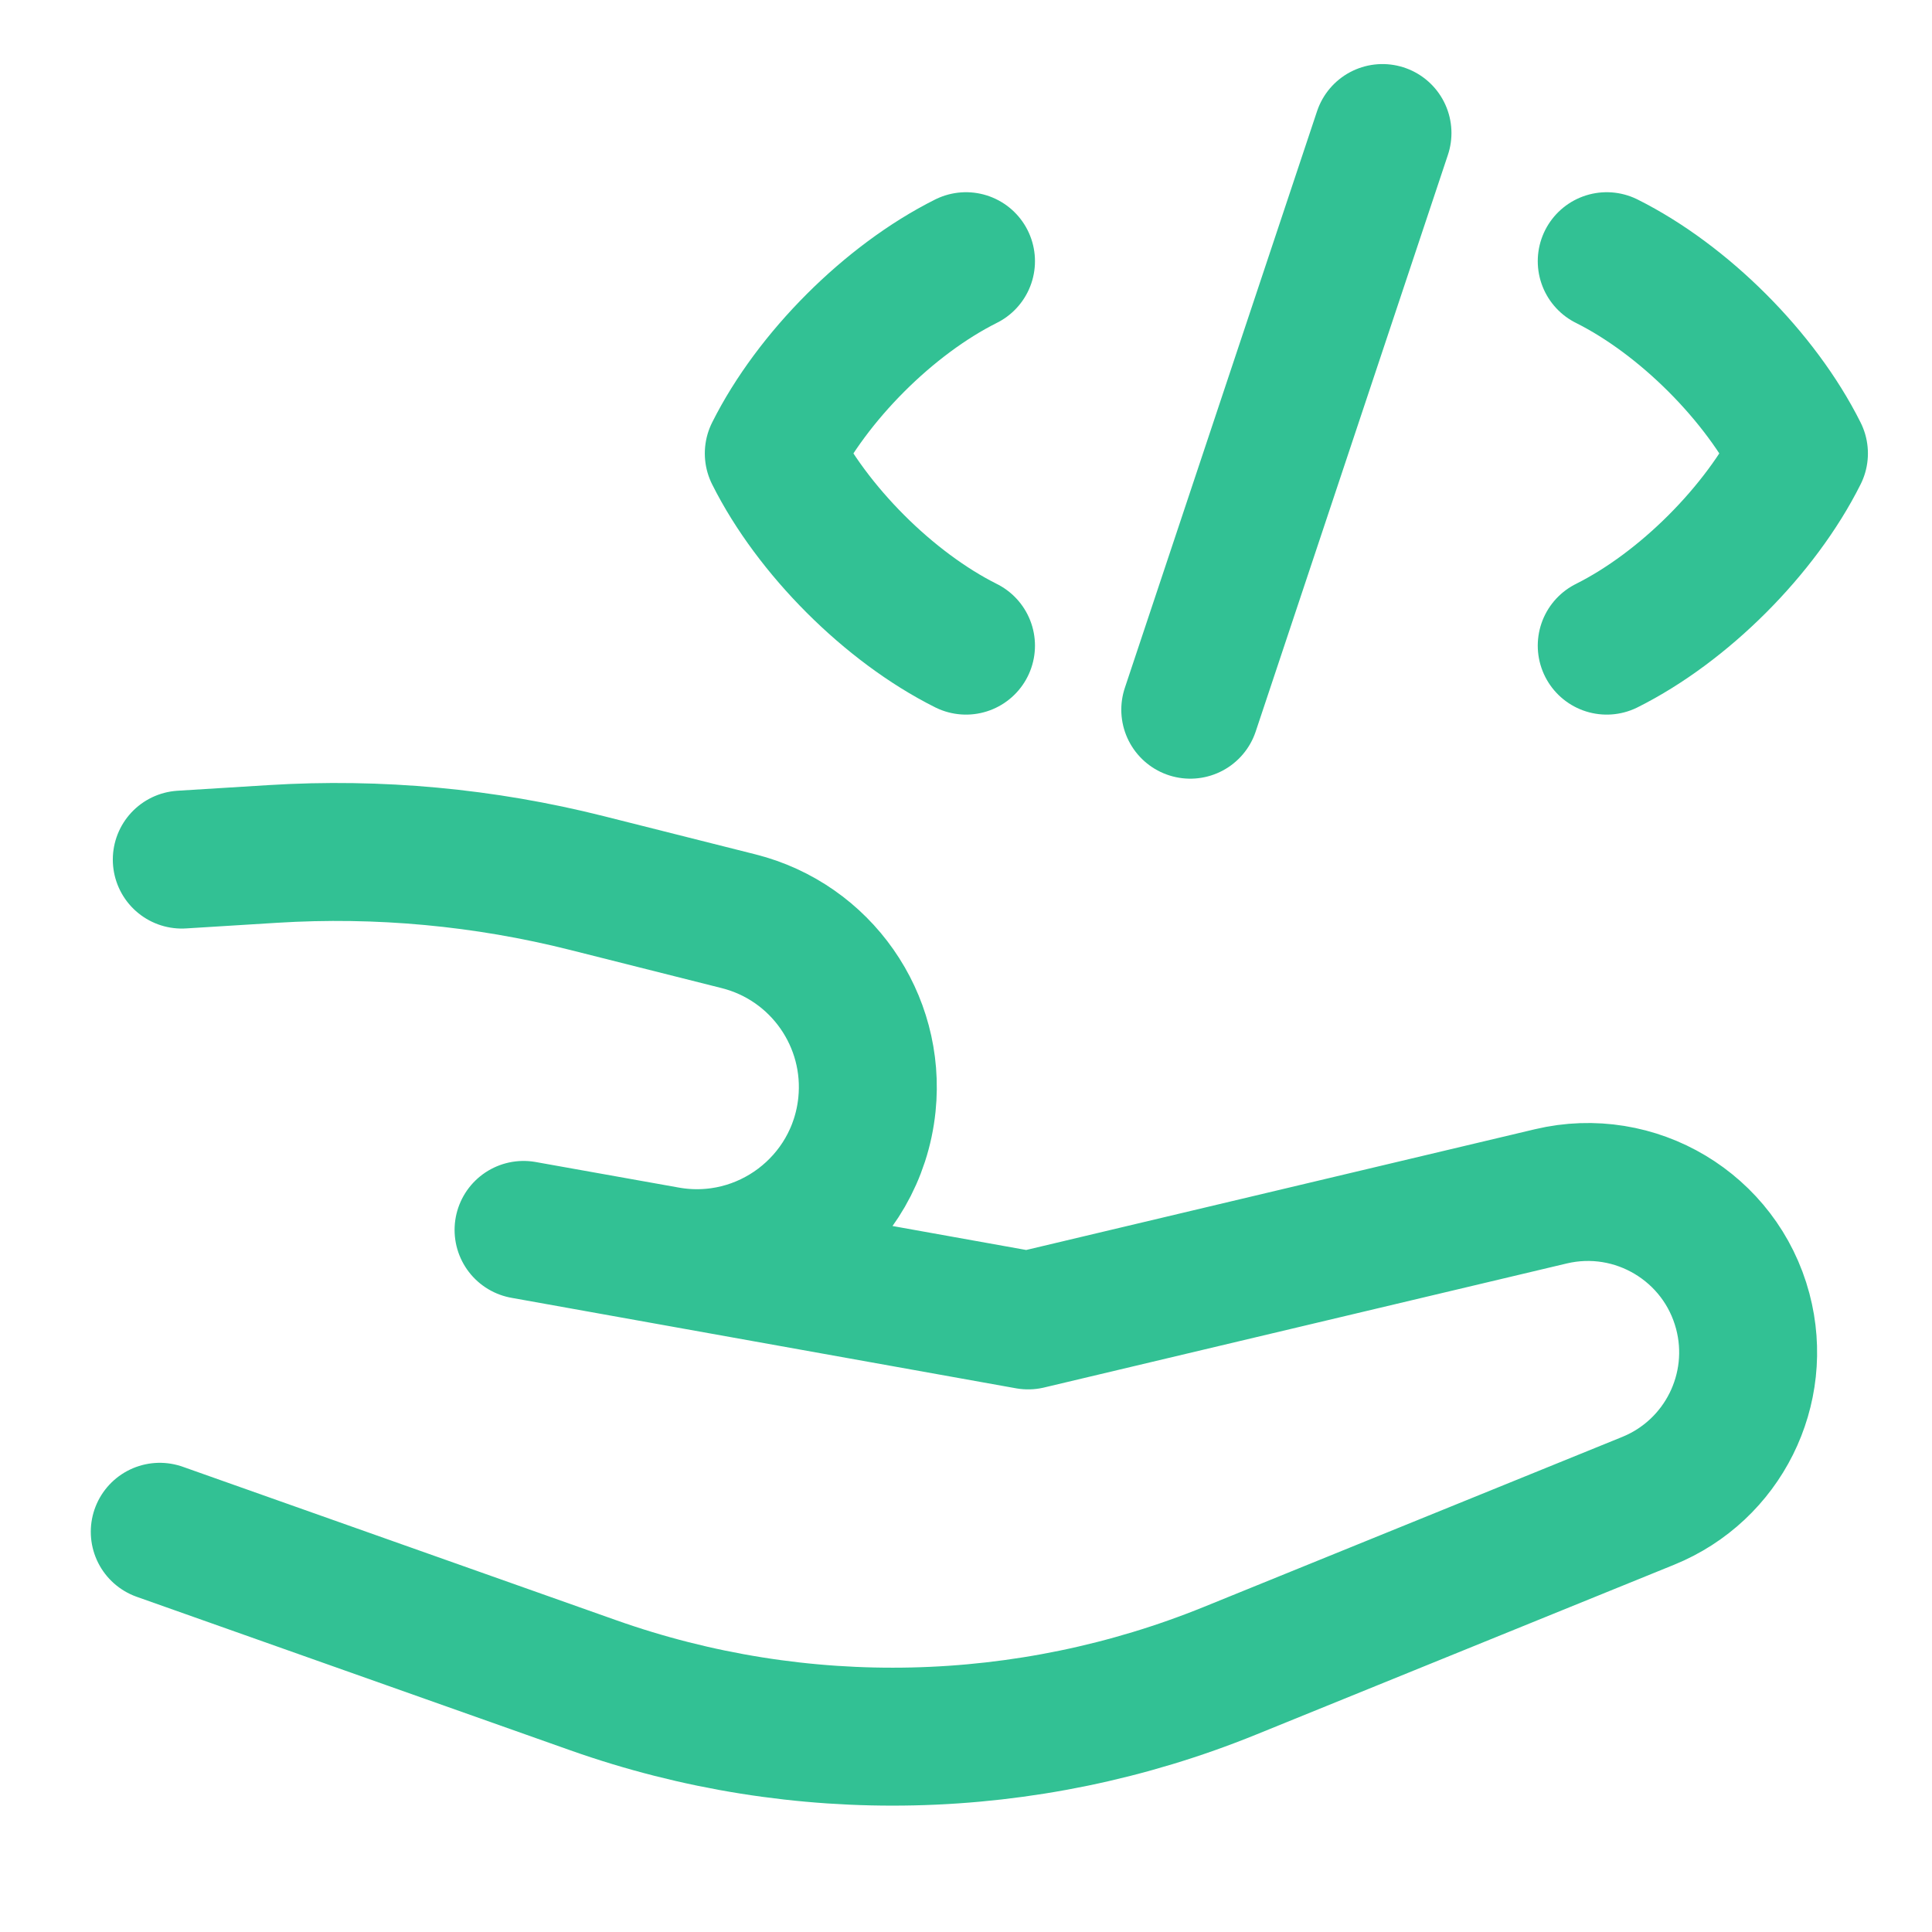
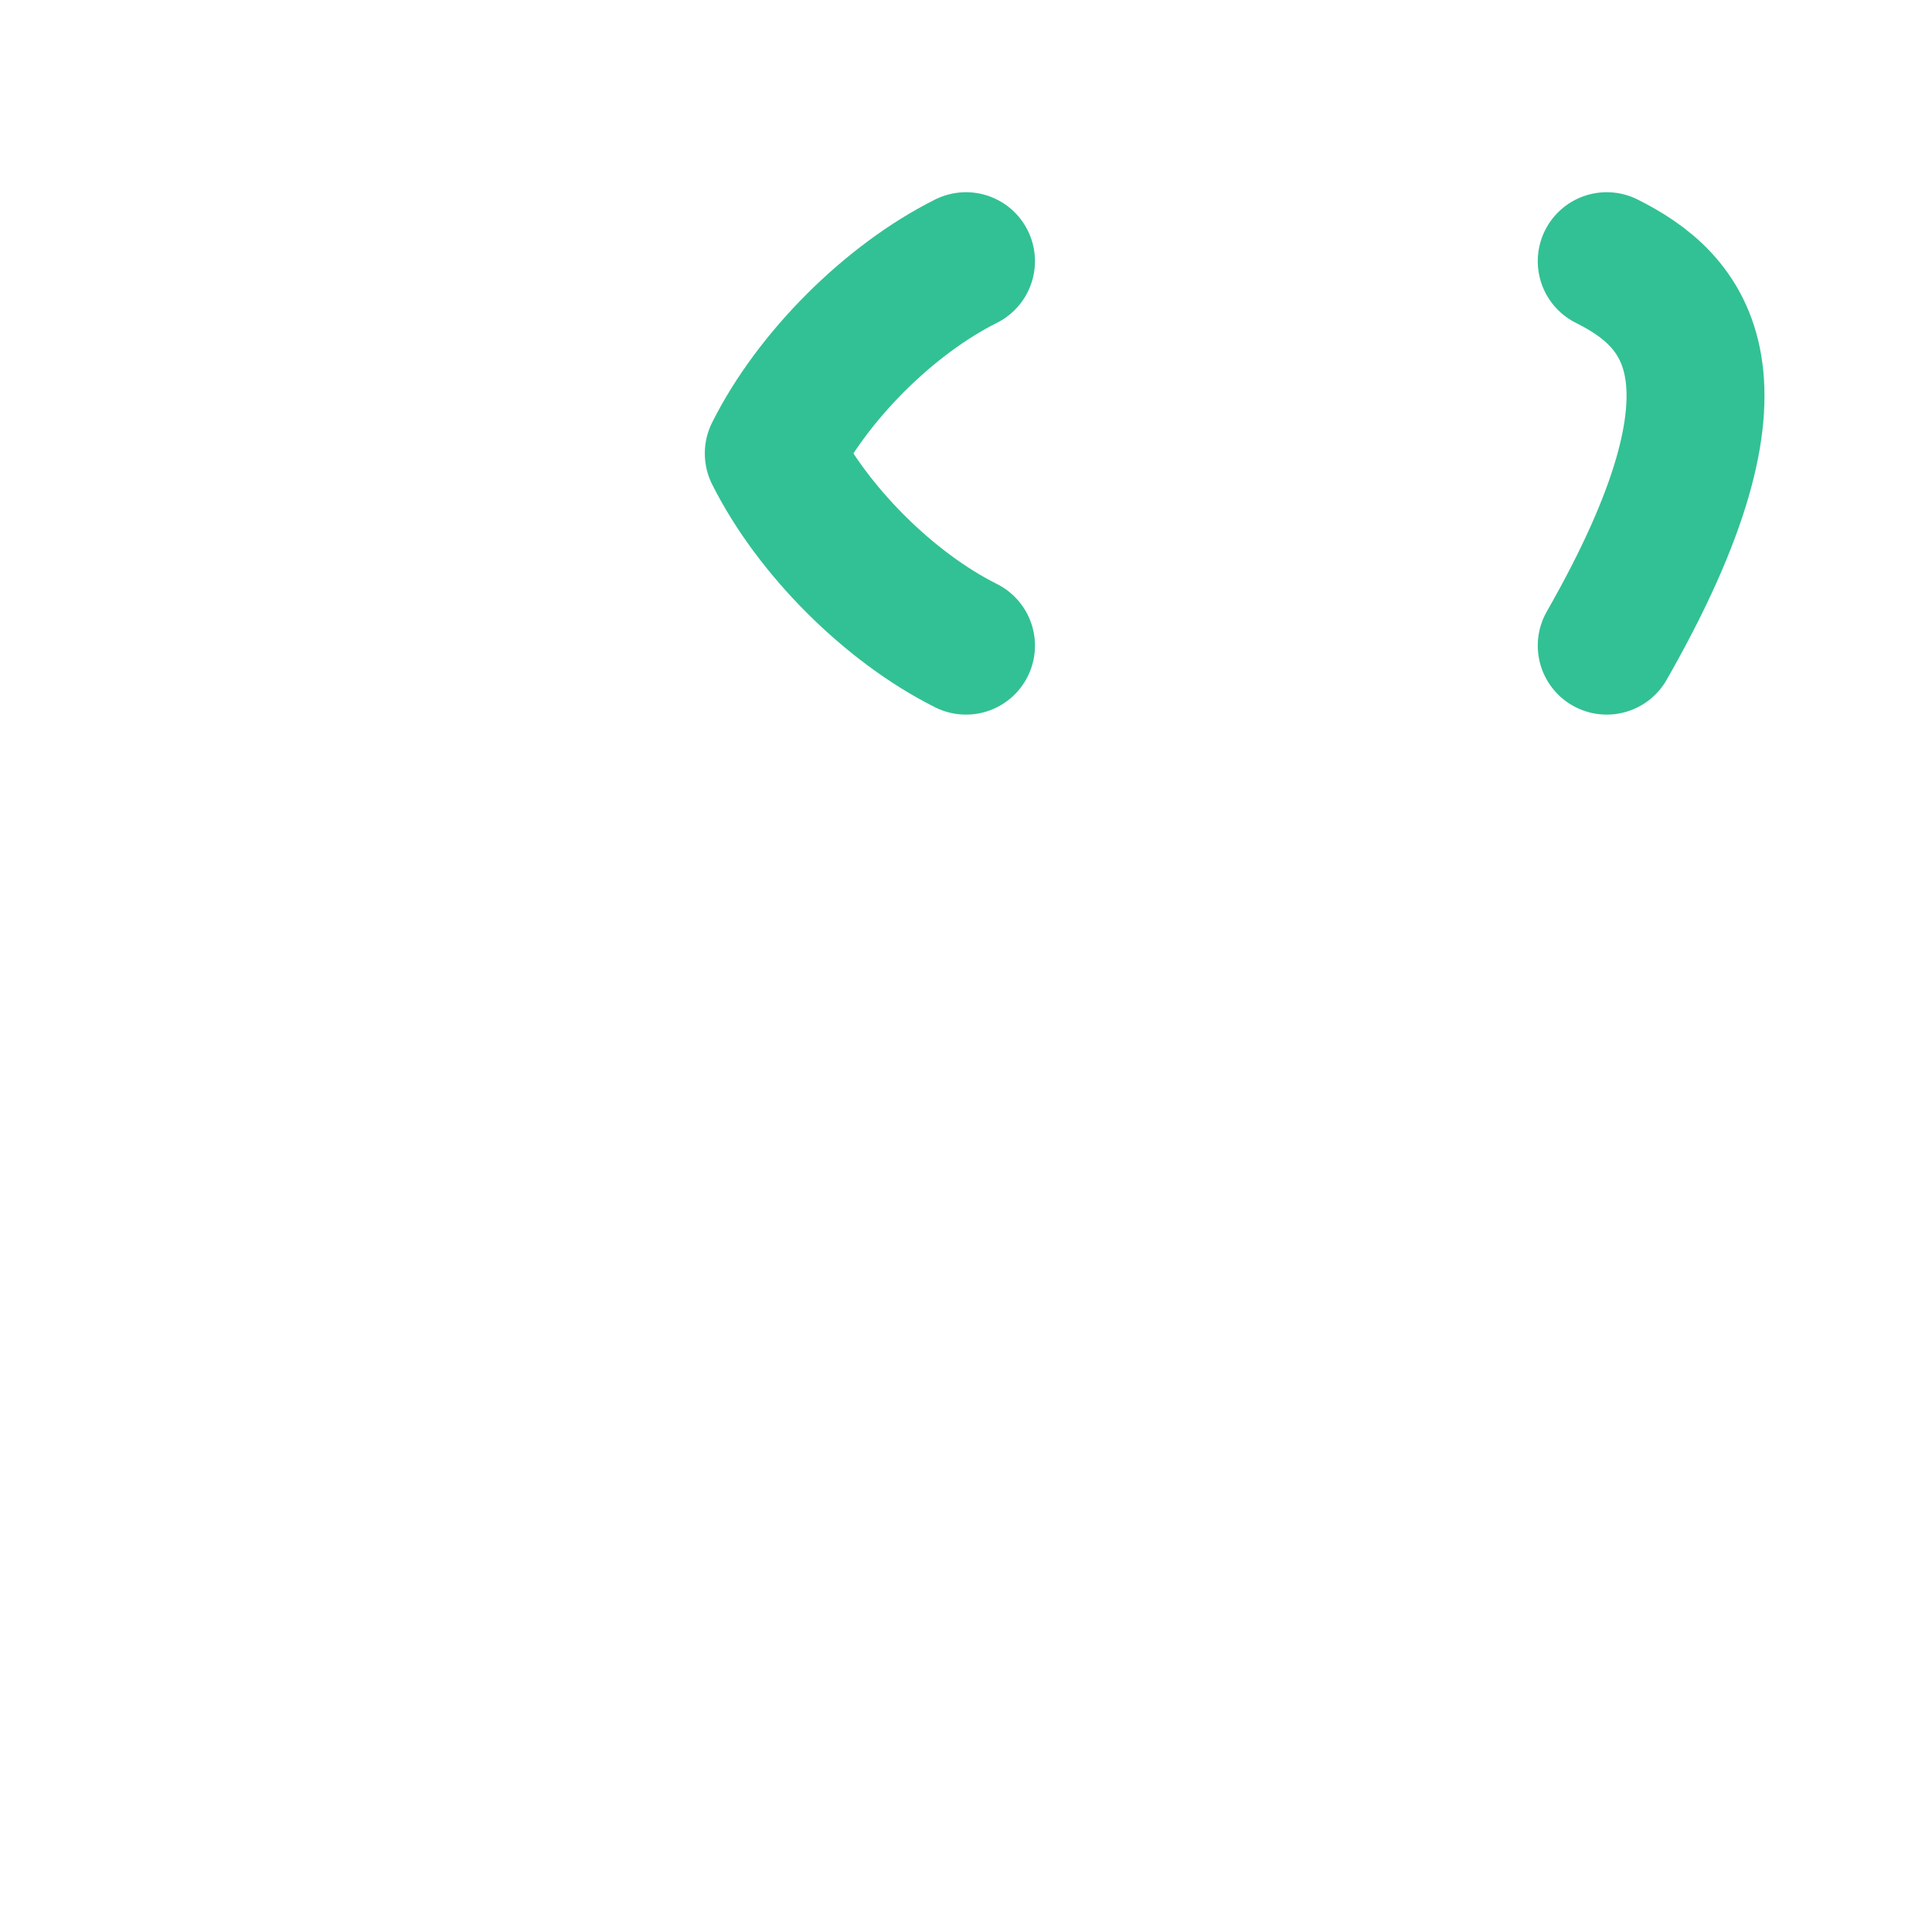
<svg xmlns="http://www.w3.org/2000/svg" fill="none" viewBox="-3.57 -3.57 100 100" id="Share-Code--Streamline-Flex" height="100" width="100">
  <desc>
    Share Code Streamline Icon: https://streamlinehq.com
  </desc>
  <g id="share-code--code-angle-programming-share">
-     <path id="Vector" stroke="#32c194" stroke-linecap="round" stroke-linejoin="round" d="m58.038 33.164 9.949 -29.848" stroke-width="7.14" />
    <path id="Vector_2" stroke="#32c194" stroke-linecap="round" stroke-linejoin="round" d="M46.43 29.848c-3.98 -1.99 -7.959 -5.97 -9.949 -9.949C38.471 15.919 42.45 11.939 46.43 9.949" stroke-width="7.14" />
-     <path id="Vector_3" stroke="#32c194" stroke-linecap="round" stroke-linejoin="round" d="M79.594 29.848c3.98 -1.99 7.959 -5.97 9.949 -9.949C87.554 15.919 83.574 11.939 79.594 9.949" stroke-width="7.14" />
-     <path id="Vector 111" stroke="#32c194" stroke-linecap="round" stroke-linejoin="round" d="m5.839 40.922 4.729 -0.293c5.457 -0.338 10.934 0.17 16.237 1.506l7.852 1.978c4.265 1.074 7.095 5.116 6.645 9.491v0c-0.527 5.121 -5.296 8.715 -10.364 7.809L23.529 60.09l26.118 4.684 27.052 -6.421c4.376 -1.039 8.783 1.598 9.936 5.945v0c1.071 4.038 -1.026 8.242 -4.896 9.815l-21.639 8.792c-10.526 4.277 -22.255 4.545 -32.965 0.753L4.699 75.715" stroke-width="7.14" />
+     <path id="Vector_3" stroke="#32c194" stroke-linecap="round" stroke-linejoin="round" d="M79.594 29.848C87.554 15.919 83.574 11.939 79.594 9.949" stroke-width="7.14" />
  </g>
</svg>